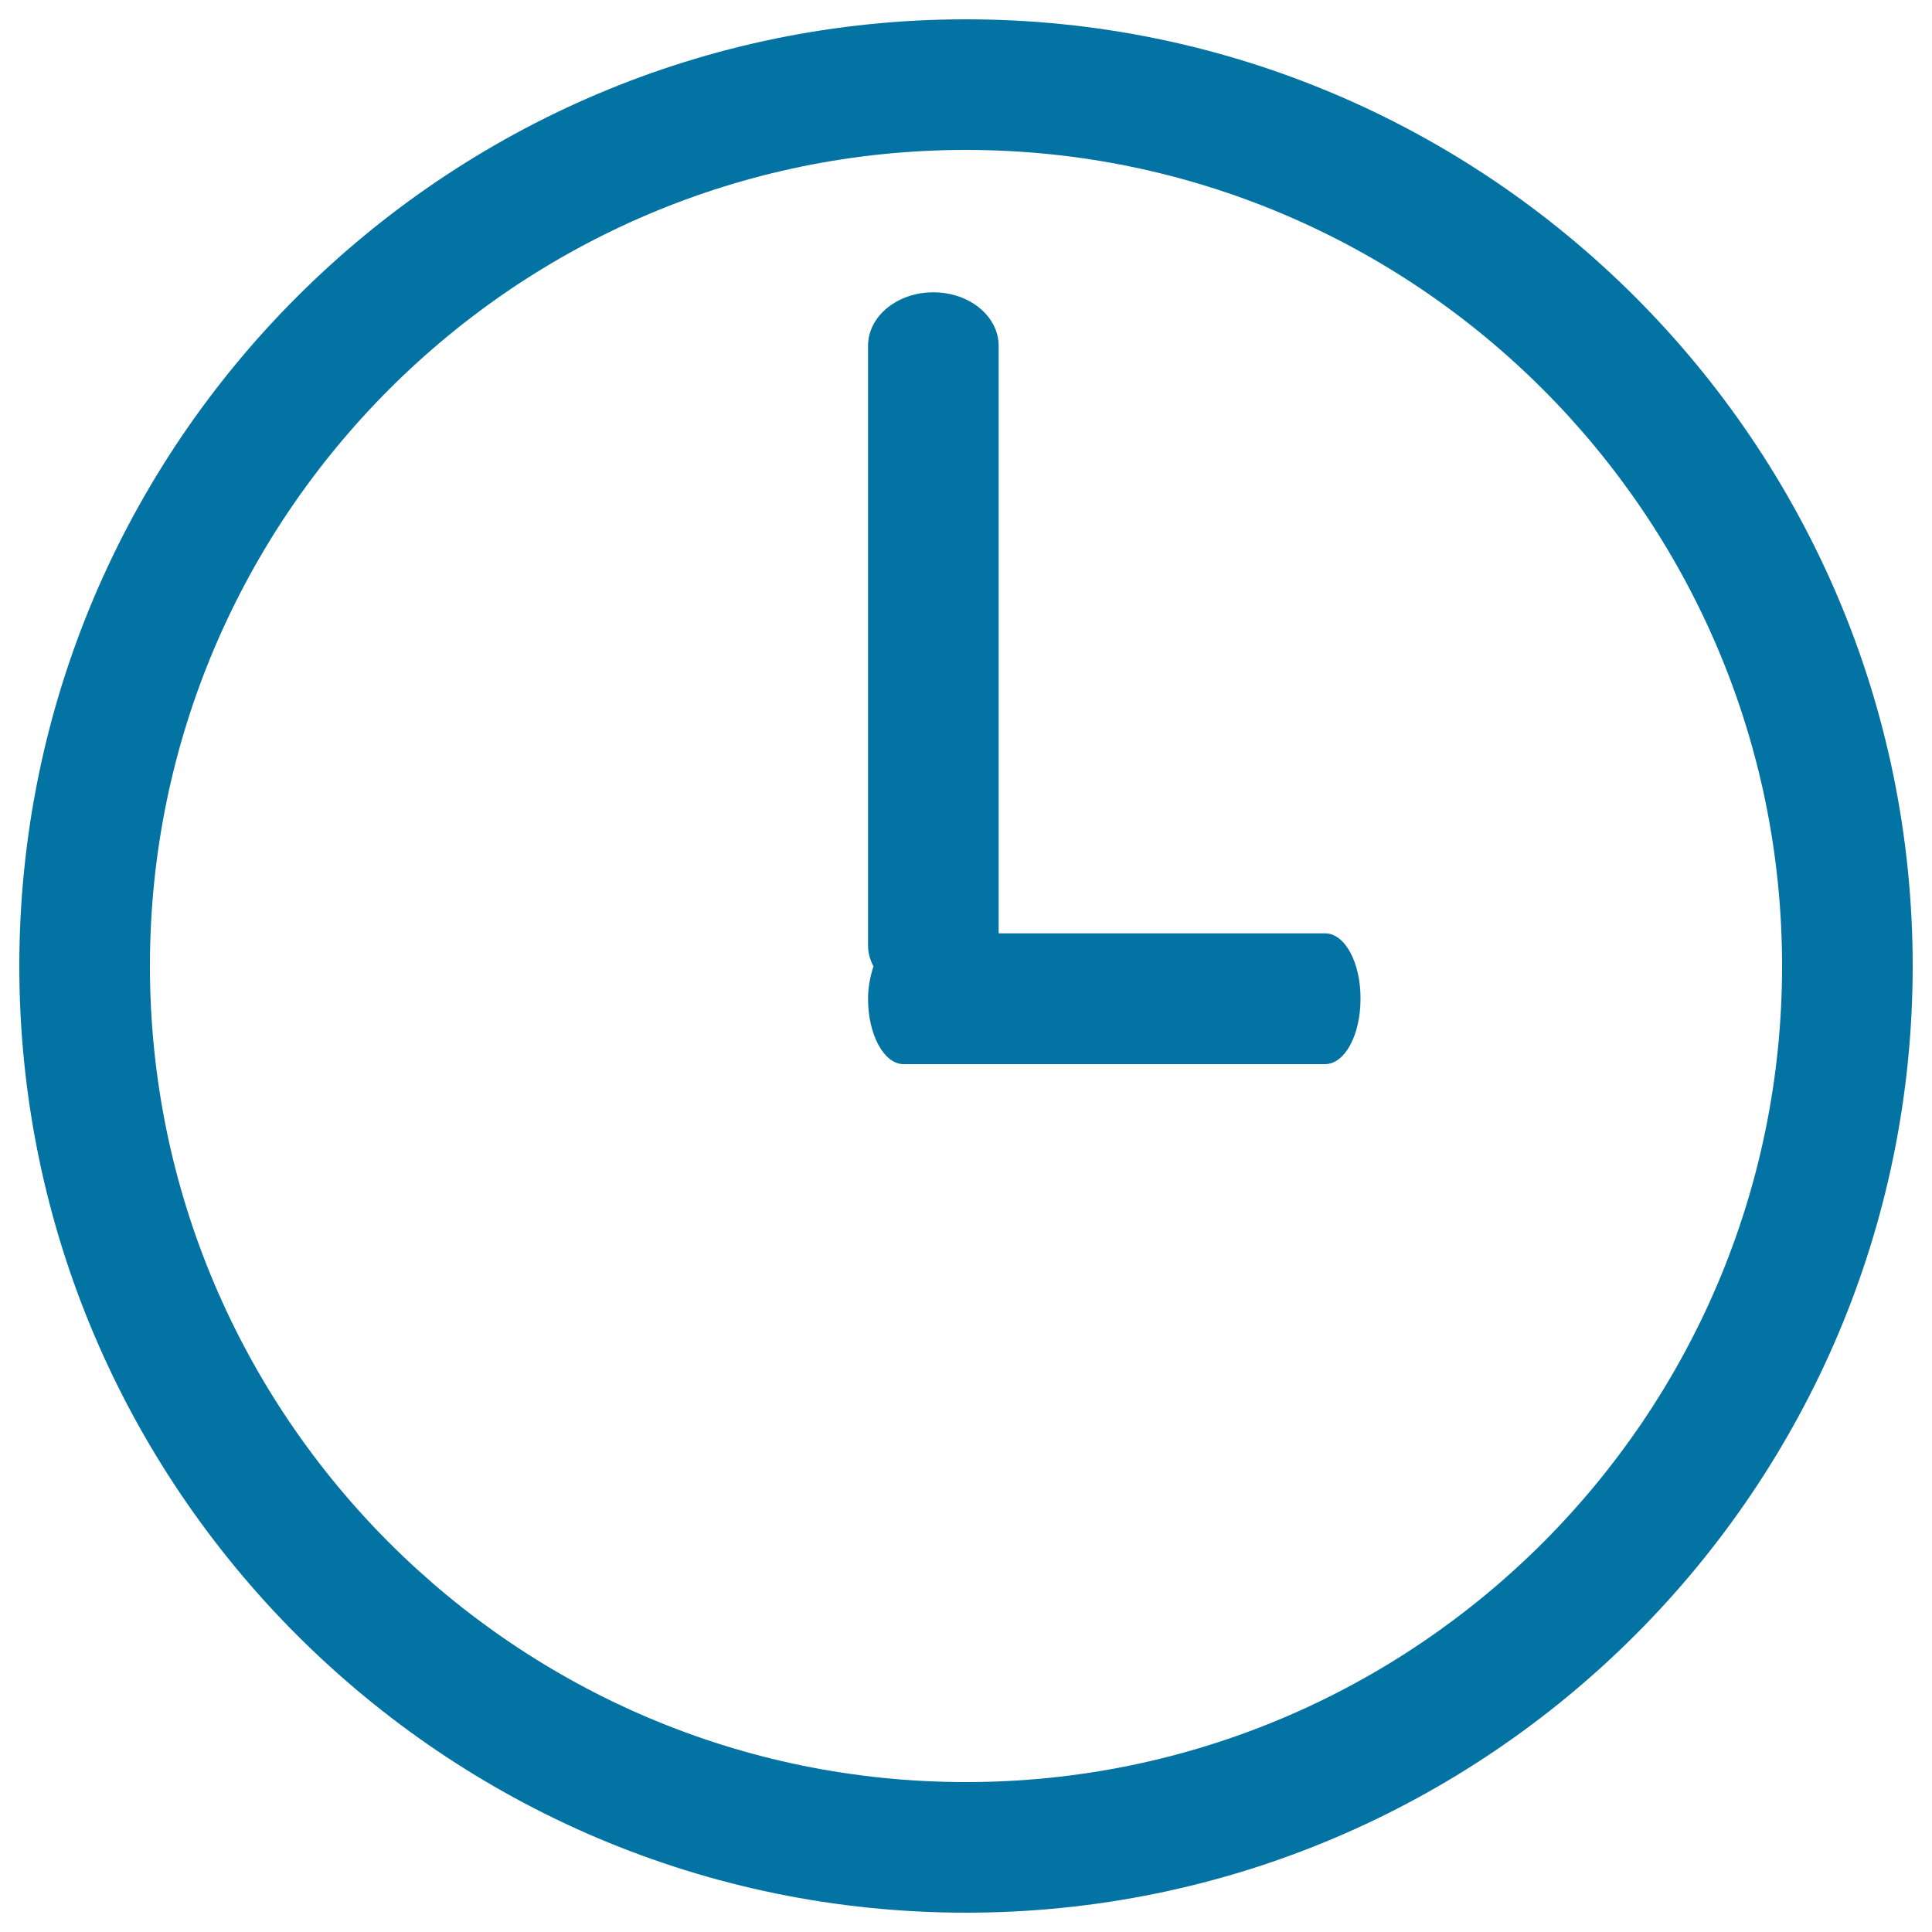
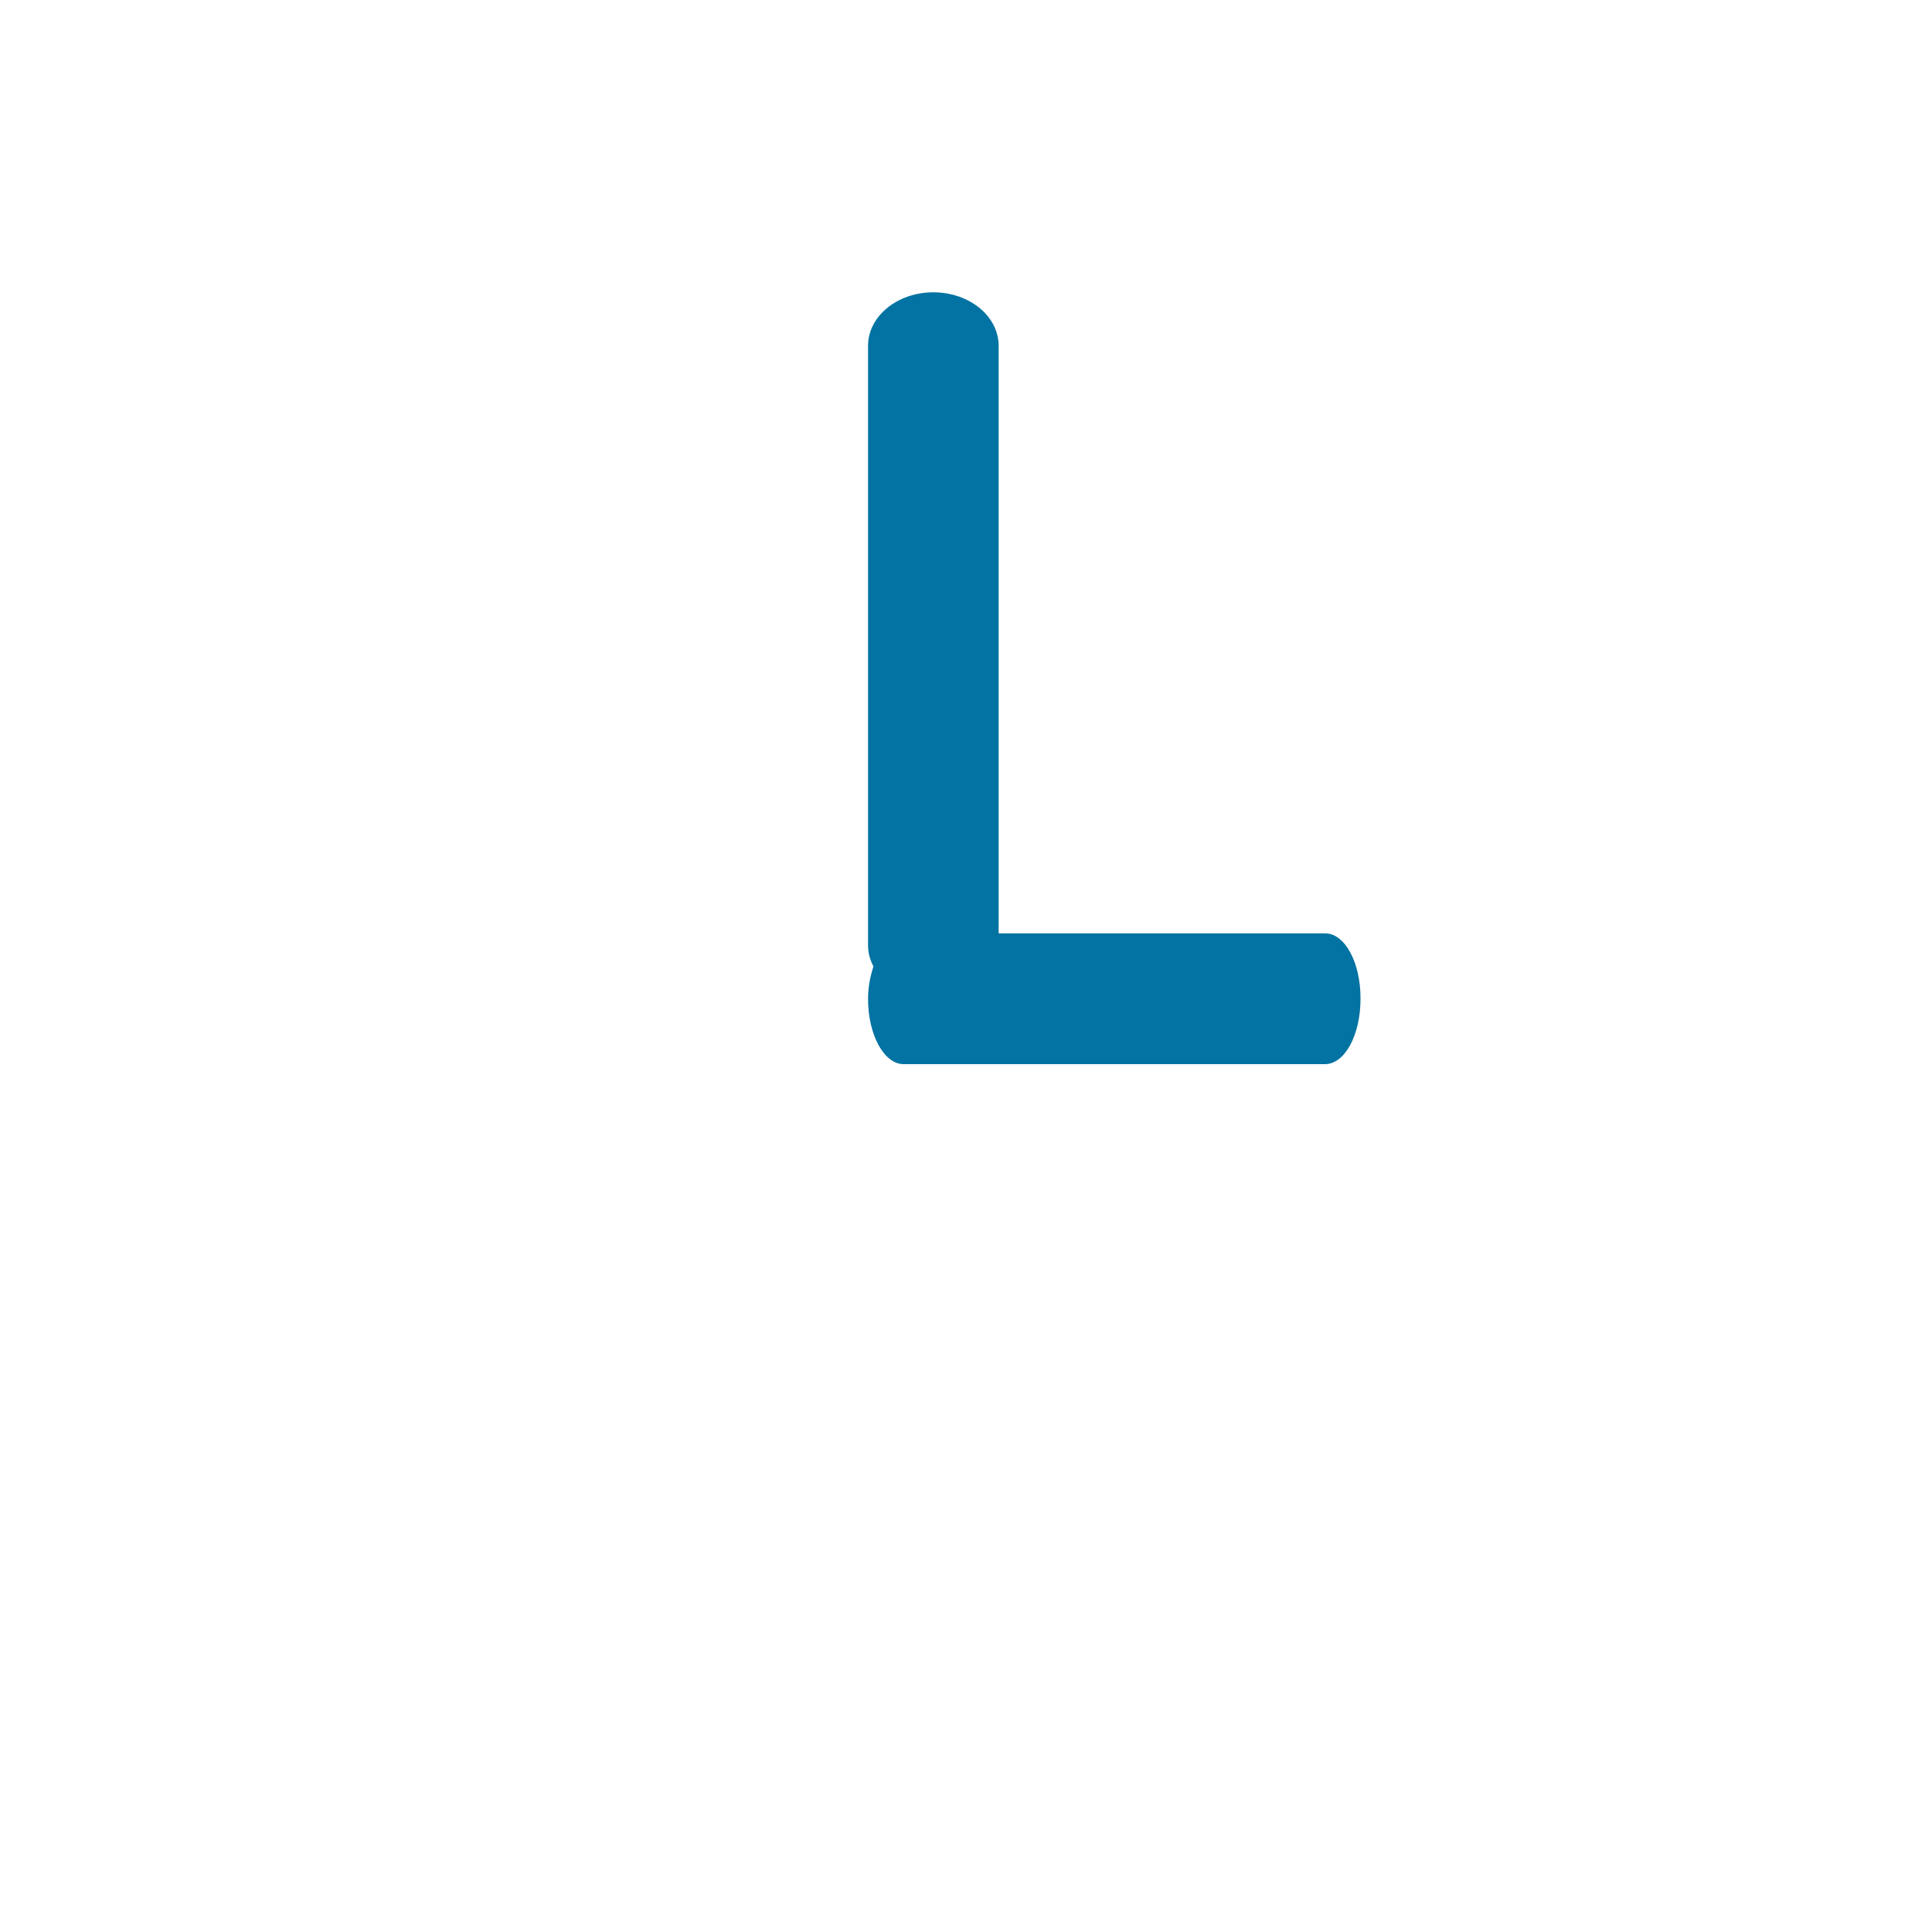
<svg xmlns="http://www.w3.org/2000/svg" viewBox="0 0 1000 1000" style="fill:#0273a2">
  <title>Clock SVG icon</title>
-   <path d="M500,10C229.8,10,10,229.8,10,500c0,270.1,219.8,490,490,490c270.2,0,490-219.8,490-490C990,229.8,770.2,10,500,10z M500,922.4C267.1,922.4,77.6,732.9,77.6,500C77.6,267.1,267.1,77.6,500,77.6c232.9,0,422.4,189.5,422.4,422.4C922.4,732.9,732.9,922.4,500,922.4z" />
  <path d="M685.9,483.1h-169V179c0-15.3-15.1-27.7-33.8-27.7c-18.6,0-33.8,12.3-33.8,27.7v310.3c0,3.9,1,7.5,2.8,10.9c-1.6,5-2.8,10.5-2.8,16.8c0,18.7,8.3,33.8,18.4,33.8h218.1c10.3,0,18.4-15.1,18.4-33.8C704.3,498.2,696.1,483.1,685.9,483.1z" />
</svg>